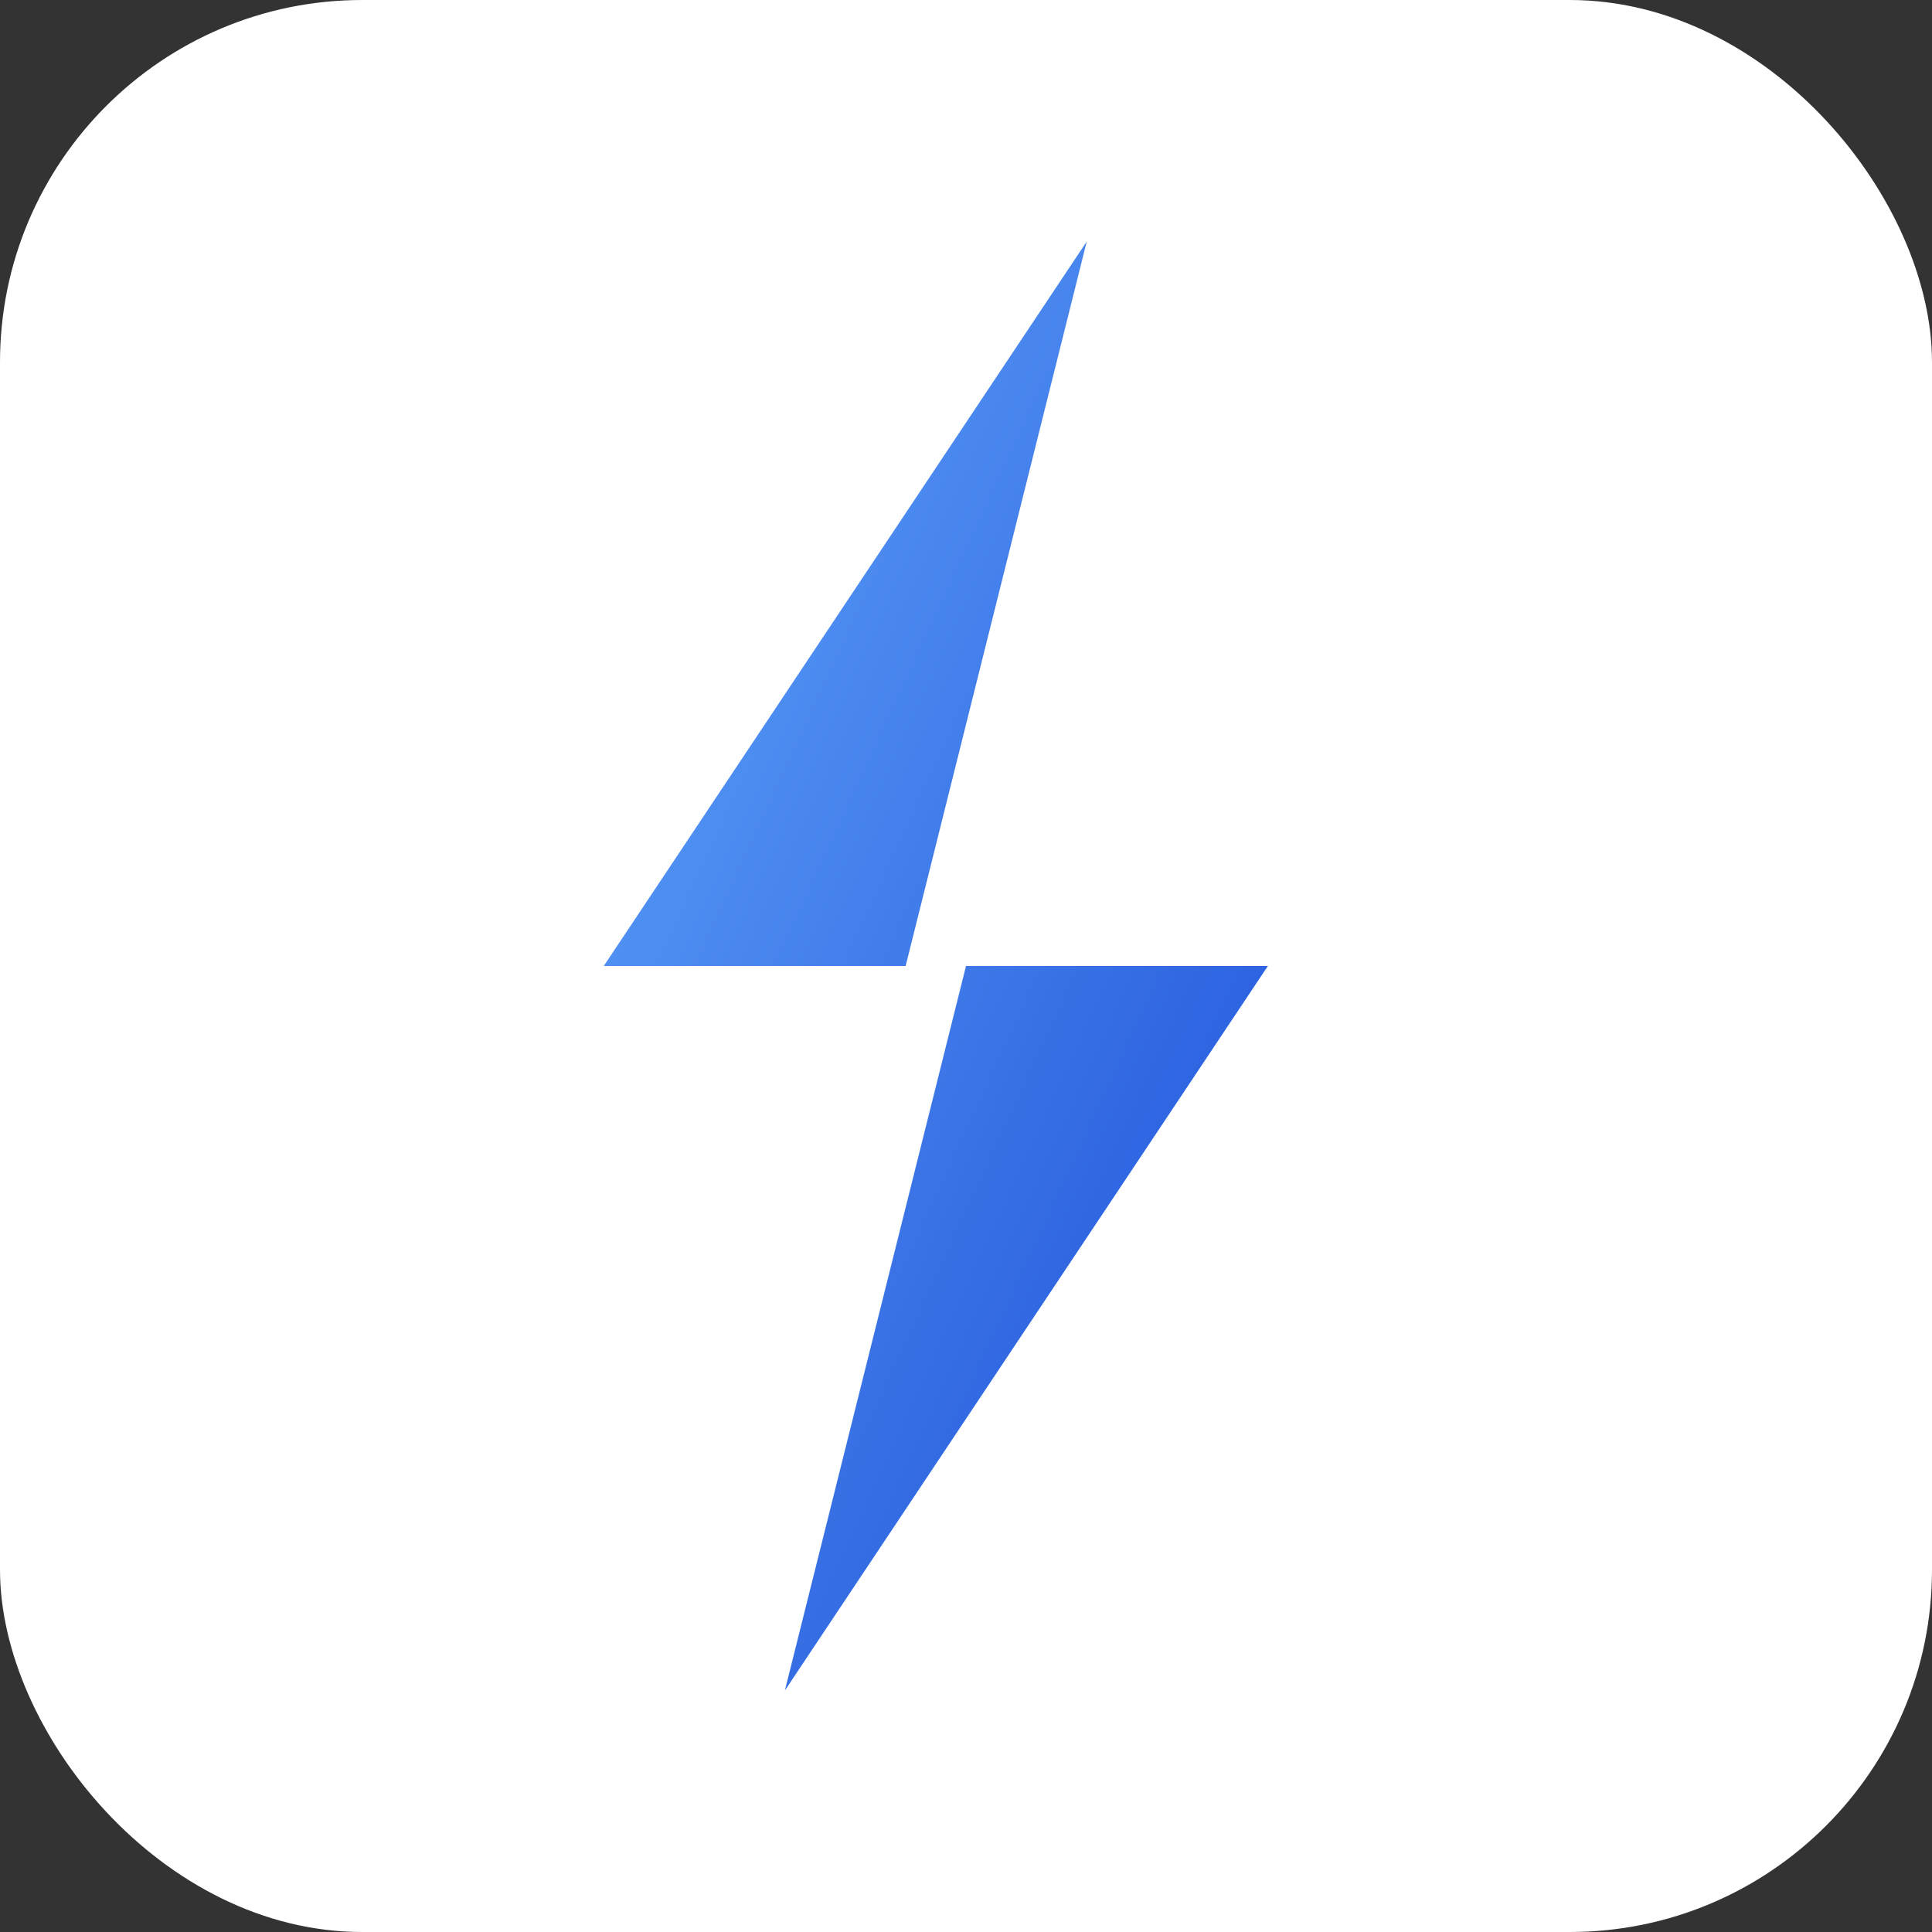
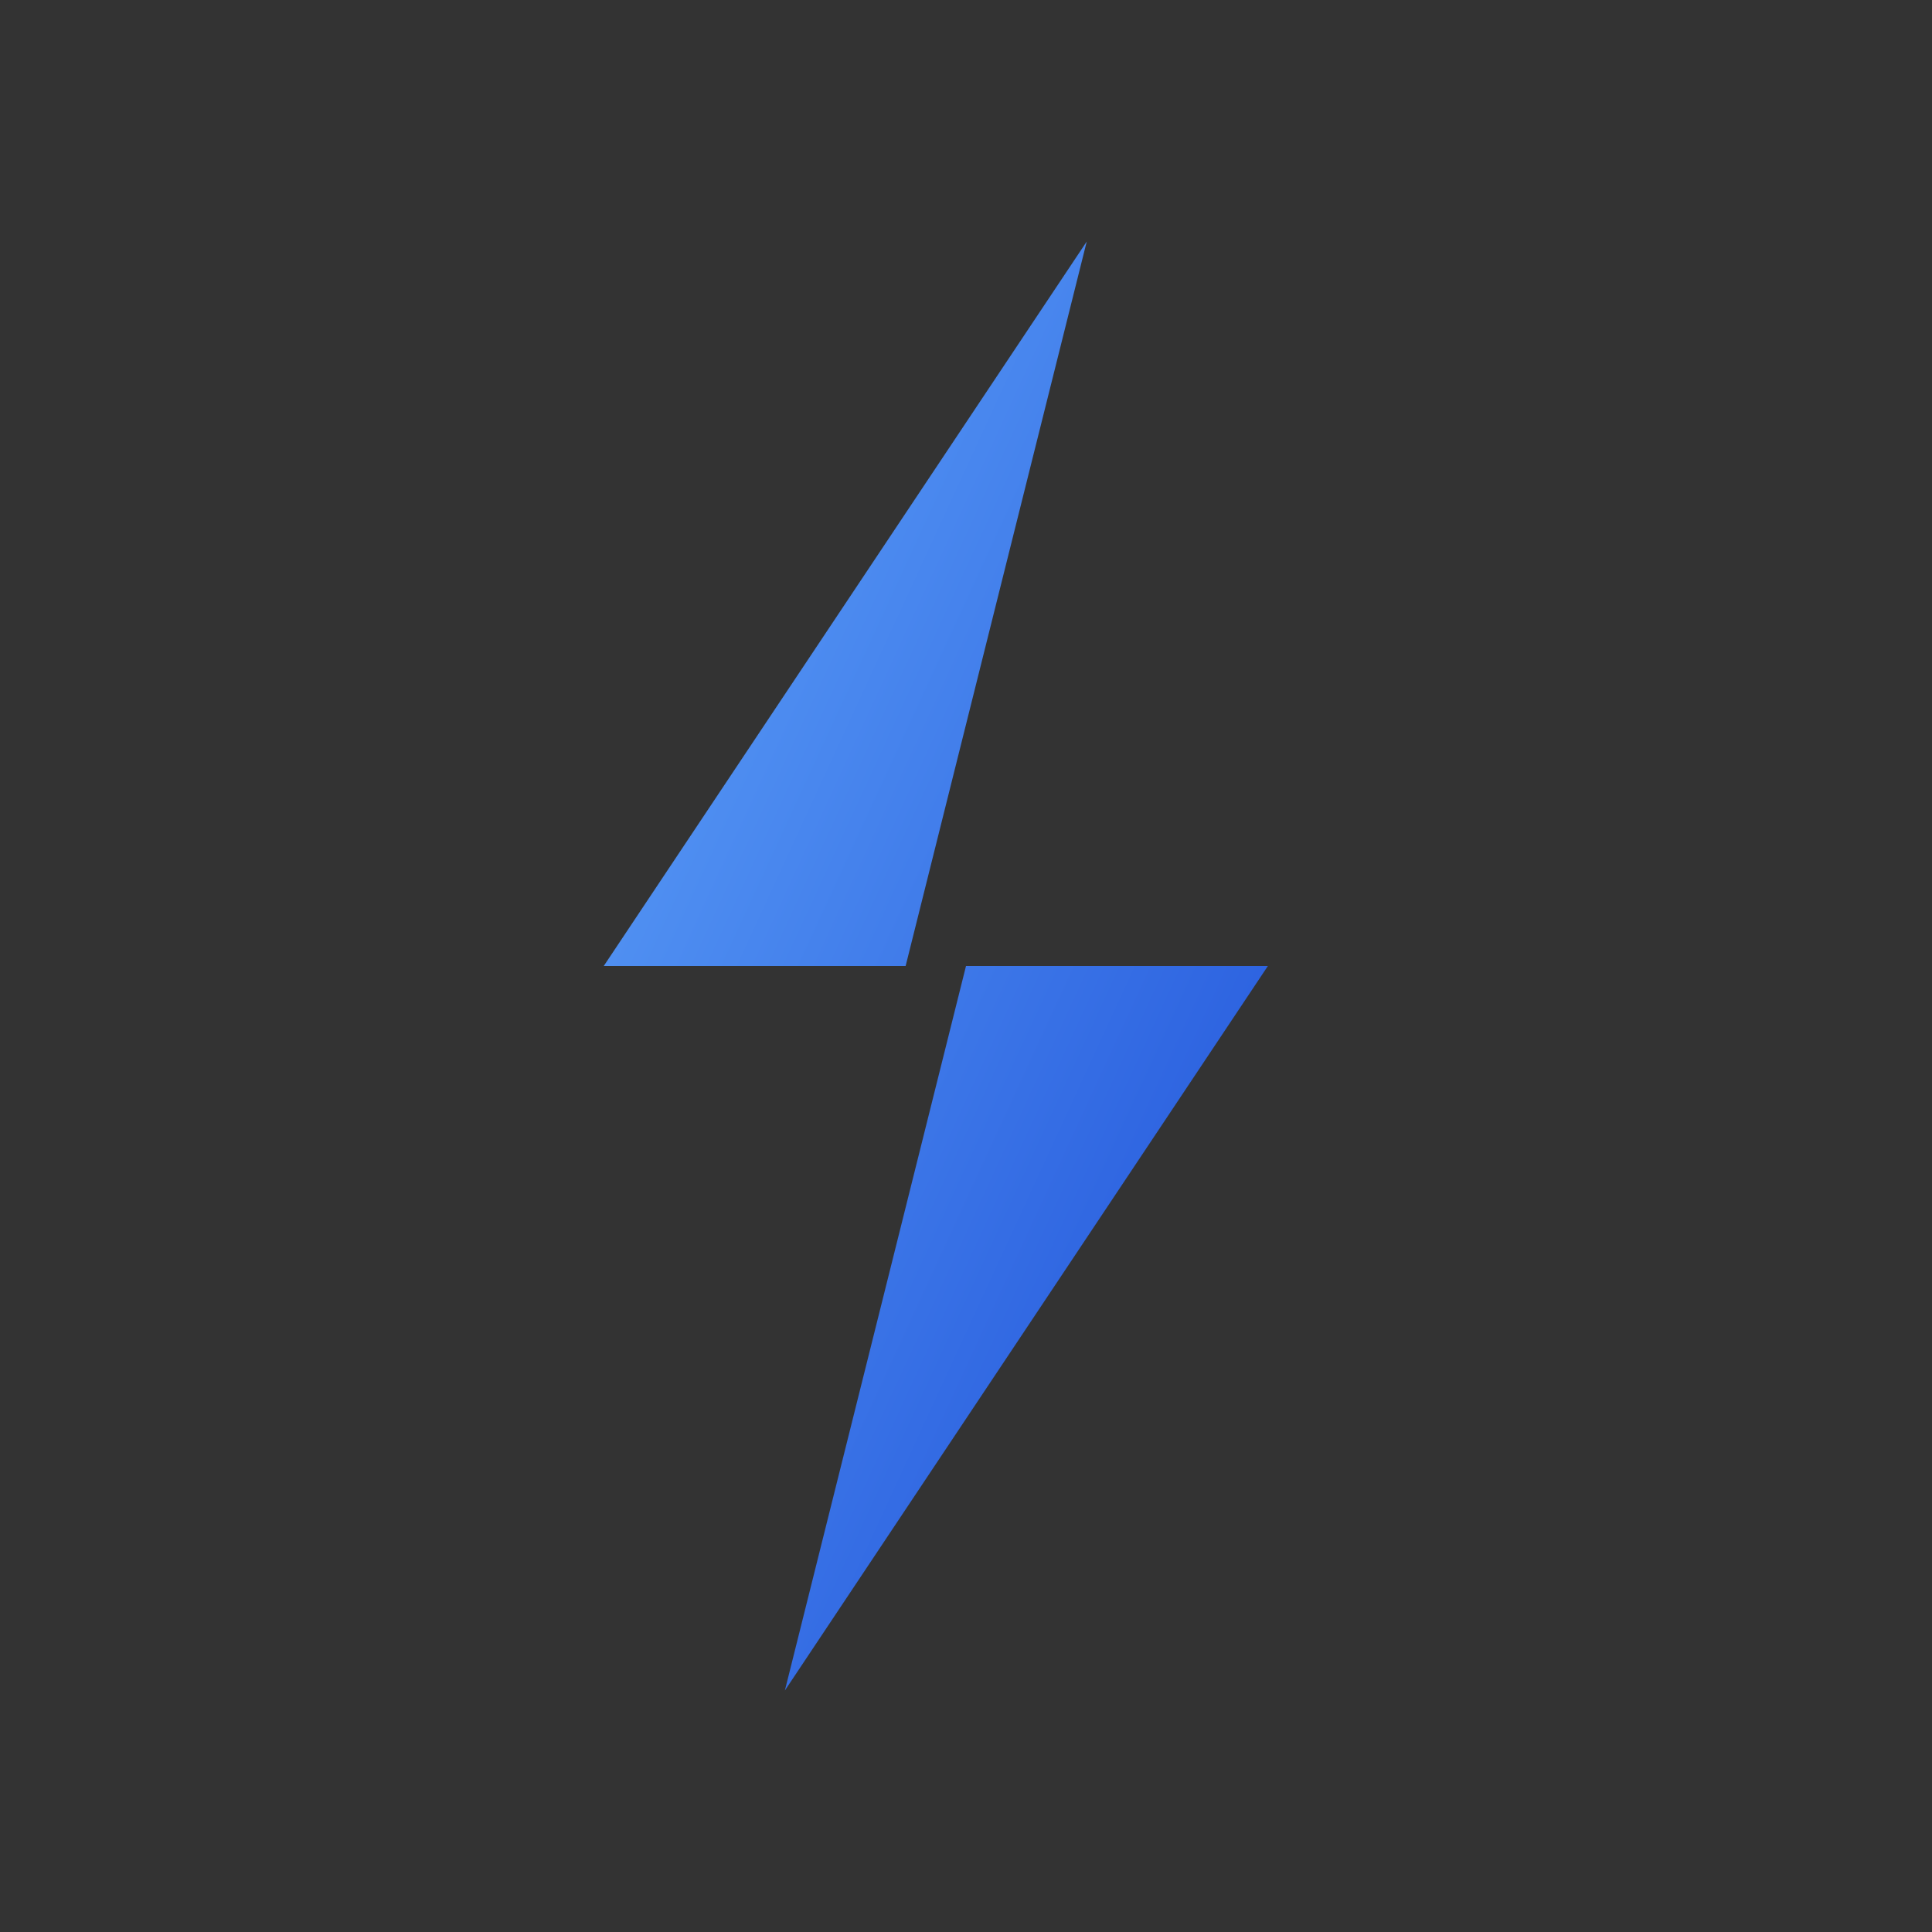
<svg xmlns="http://www.w3.org/2000/svg" width="16" height="16" viewBox="0 0 16 16">
  <rect x="0" y="0" width="16" height="16" fill="#333333" stroke="none" />
  <defs>
    <linearGradient id="smallGrad" x1="0%" y1="0%" x2="100%" y2="100%">
      <stop offset="0%" style="stop-color:#60A5FA" />
      <stop offset="100%" style="stop-color:#1D4ED8" />
    </linearGradient>
  </defs>
-   <rect width="16" height="16" rx="3" fill="#FFFFFF" />
  <path d="M9 2L5 8h3L6.5 14L10.5 8h-3L9 2z" fill="url(#smallGrad)" />
</svg>